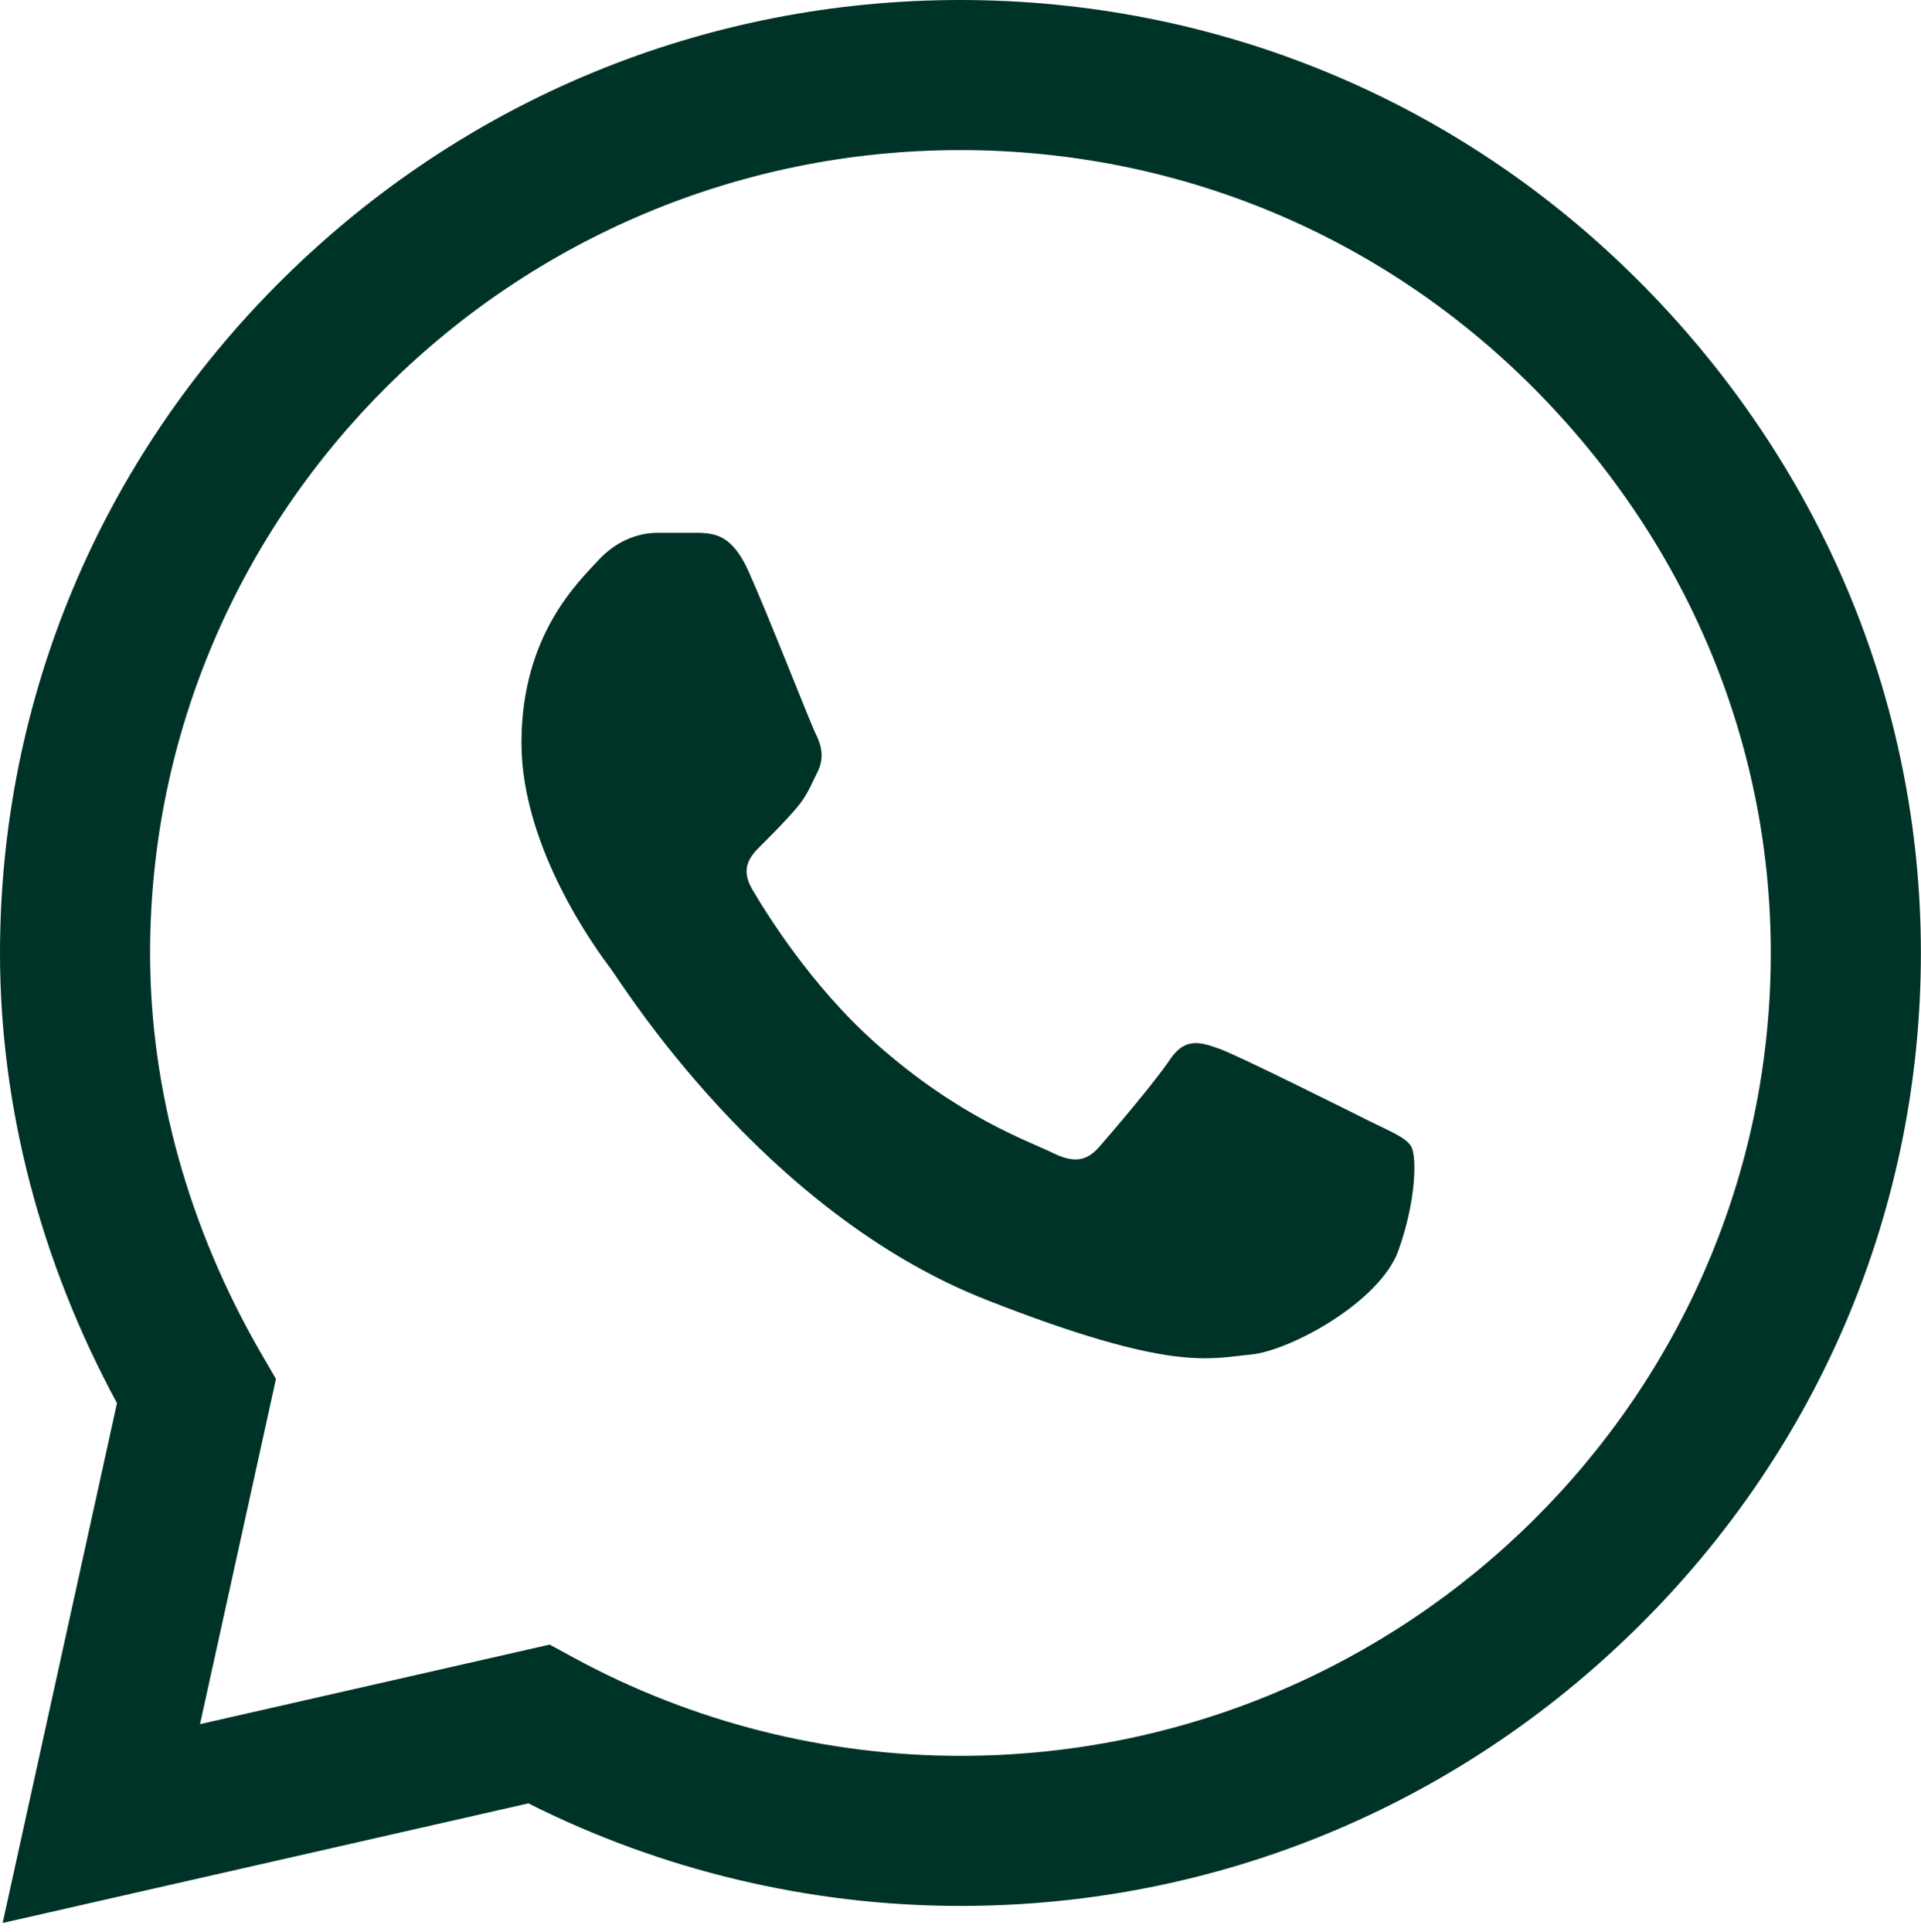
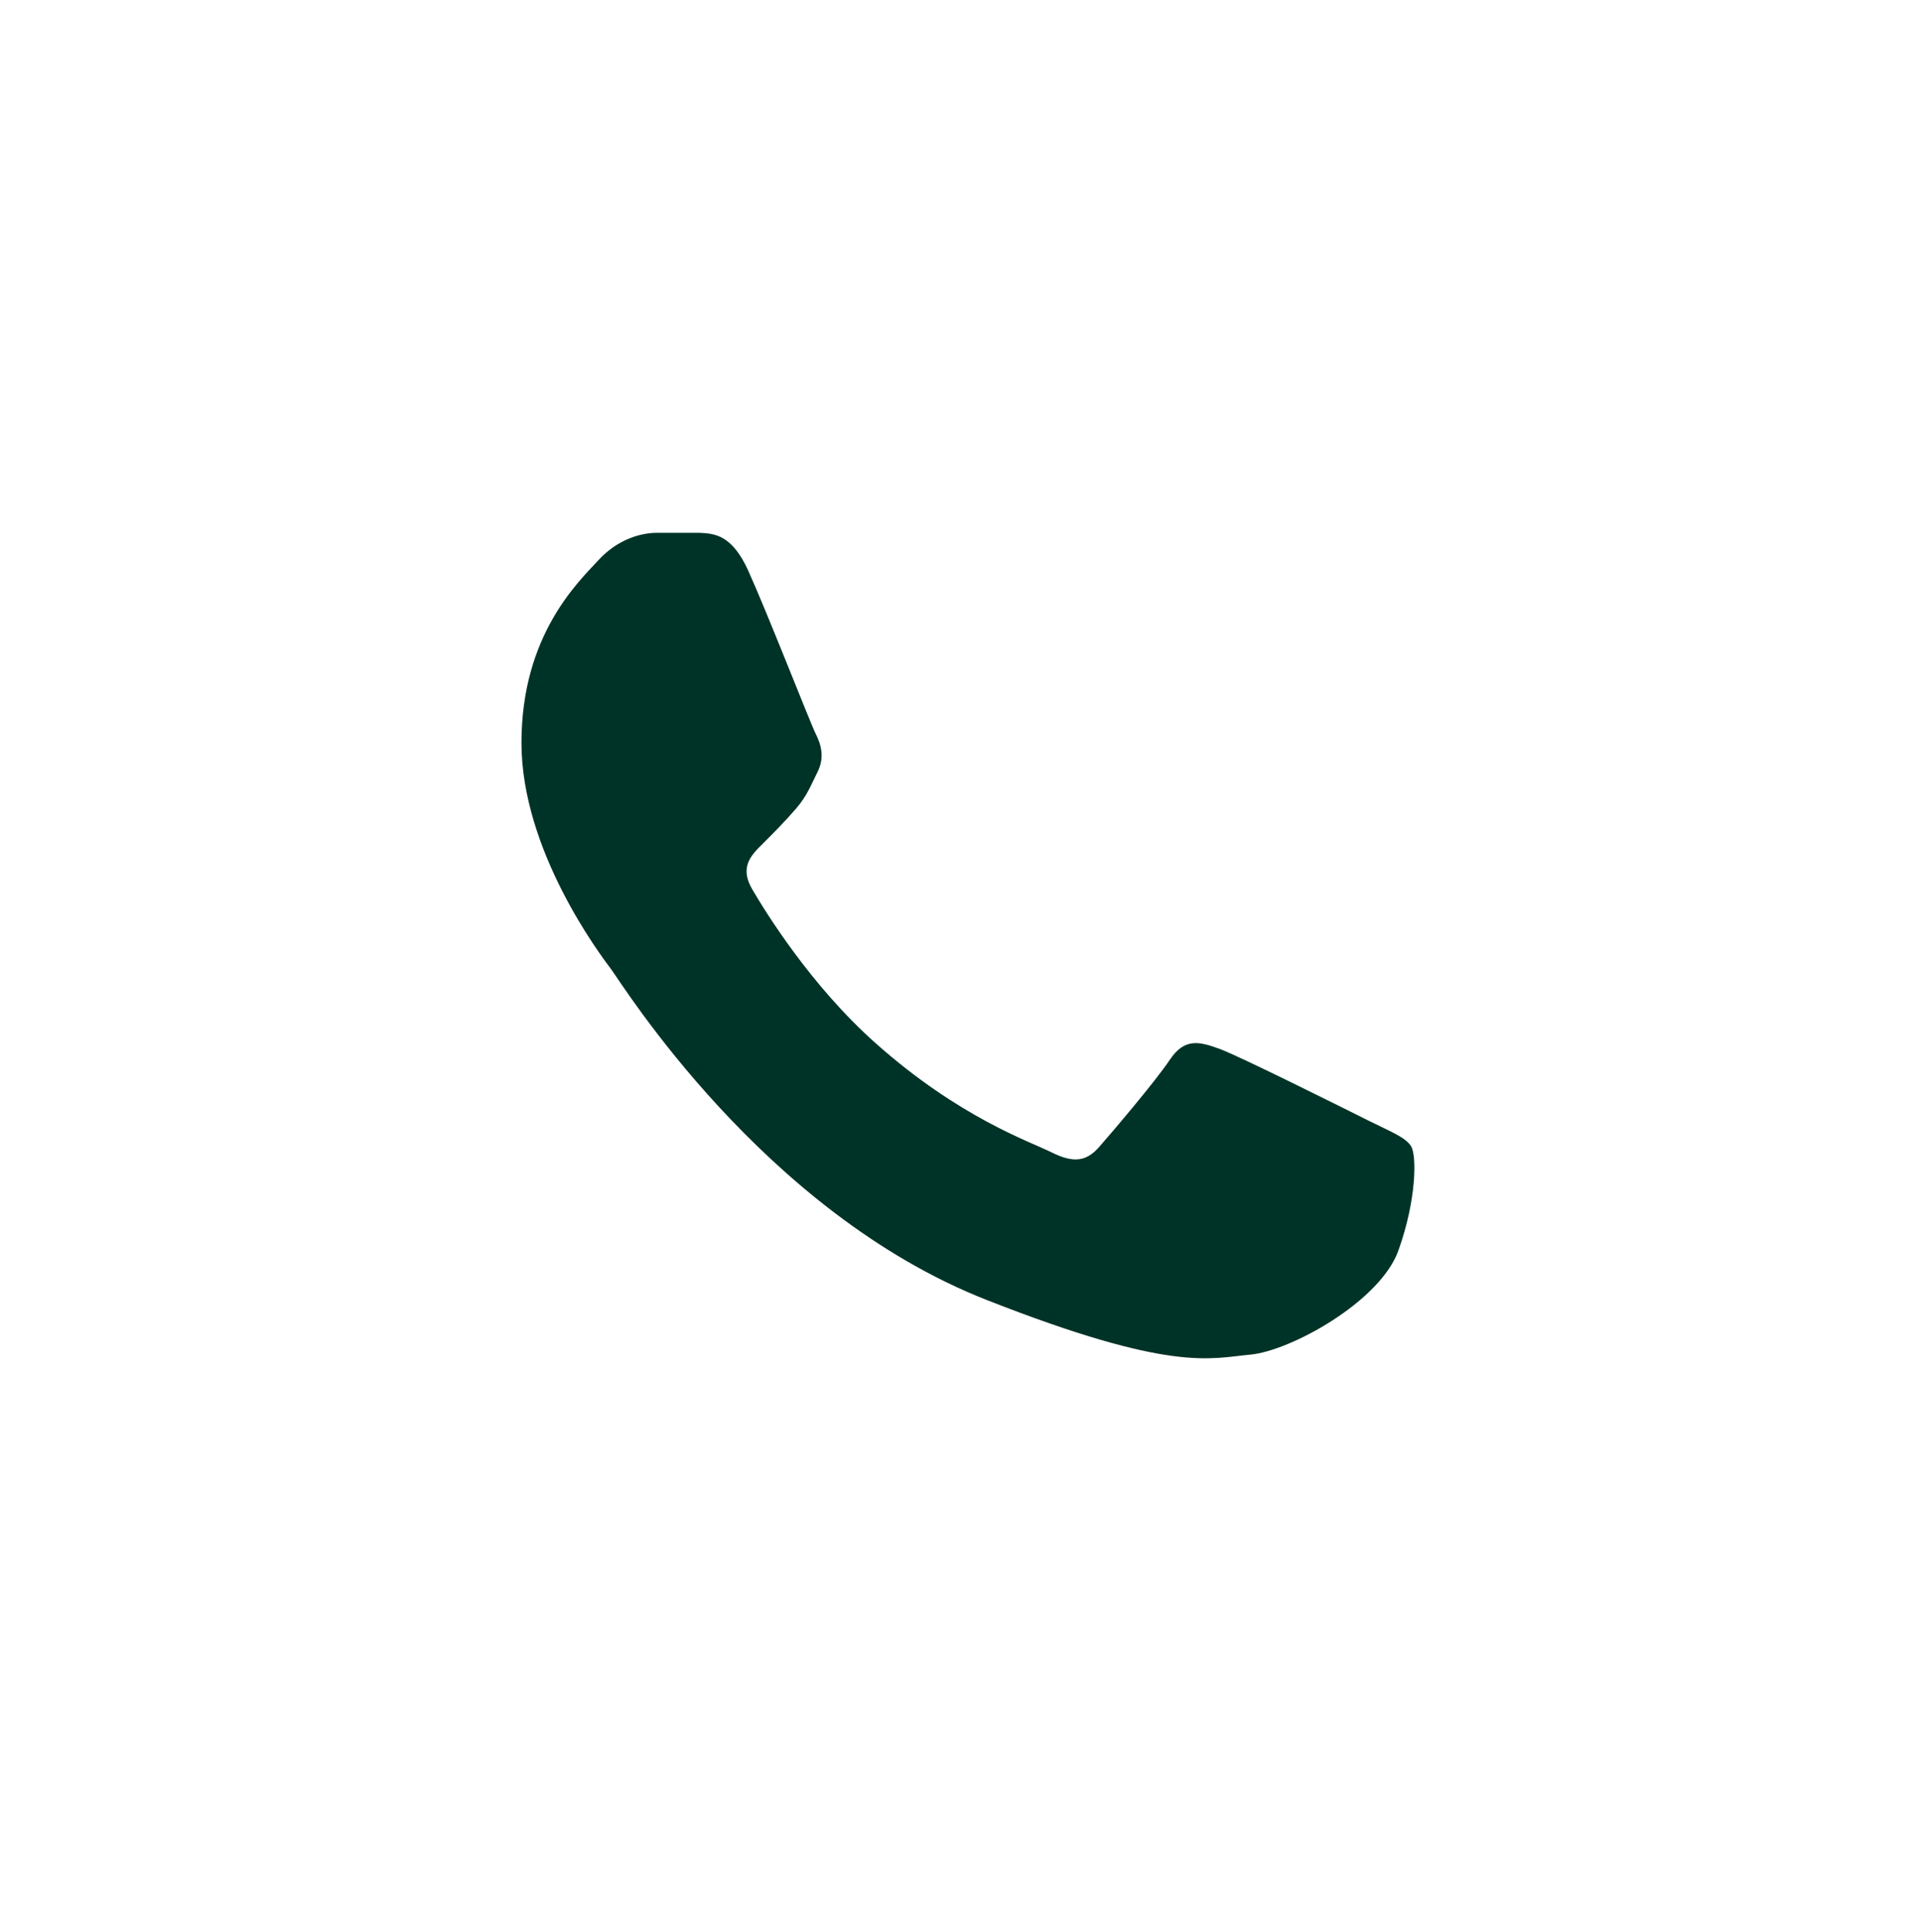
<svg xmlns="http://www.w3.org/2000/svg" width="184" height="185" fill="none">
-   <path fill="#003327" d="M156.801 26.744C139.501 9.508 116.485.01 91.991 0 67.55 0 44.499 9.49 27.084 26.722 9.64 43.983.022 66.922 0 91.23v.045c.003 14.713 3.868 29.555 11.206 43.103L.252 184.167l50.362-11.456c12.755 6.428 26.987 9.817 41.341 9.823h.037c24.436 0 47.487-9.491 64.905-26.725 17.461-17.275 27.081-40.185 27.093-64.508.007-24.152-9.648-47.079-27.189-64.557ZM91.991 168.16h-.033c-12.888-.006-25.66-3.242-36.93-9.361l-2.381-1.292-33.489 7.617 7.274-33.059-1.402-2.418c-6.972-12.024-10.656-25.296-10.656-38.387.027-42.373 34.842-76.886 77.614-76.886 20.663.008 40.078 8.019 54.669 22.553 14.811 14.759 22.964 34.068 22.957 54.37-.017 42.382-34.839 76.863-77.623 76.863Z" />
  <path fill="#003327" d="M66.958 51.028h-4.033c-1.403 0-3.683.526-5.61 2.624-1.93 2.099-7.366 7.172-7.366 17.491 0 10.32 7.541 20.29 8.592 21.69 1.053 1.4 14.557 23.252 35.945 31.659 17.776 6.986 21.394 5.596 25.251 5.246 3.858-.348 12.45-5.072 14.204-9.969 1.753-4.897 1.753-9.095 1.228-9.972-.527-.874-1.931-1.398-4.034-2.446-2.105-1.05-12.418-6.209-14.348-6.91-1.929-.699-3.331-1.048-4.735 1.052-1.403 2.097-5.536 6.947-6.764 8.346-1.226 1.401-2.454 1.577-4.559.527-2.105-1.052-8.813-3.306-16.851-10.45-6.257-5.56-10.599-12.65-11.827-14.748-1.227-2.098-.13-3.234.925-4.28.945-.939 2.222-2.223 3.275-3.447 1.05-1.225 1.35-2.1 2.053-3.499.7-1.4.35-2.624-.176-3.672-.527-1.05-4.565-11.421-6.437-15.569h.002c-1.577-3.493-3.236-3.61-4.735-3.673Z" />
</svg>